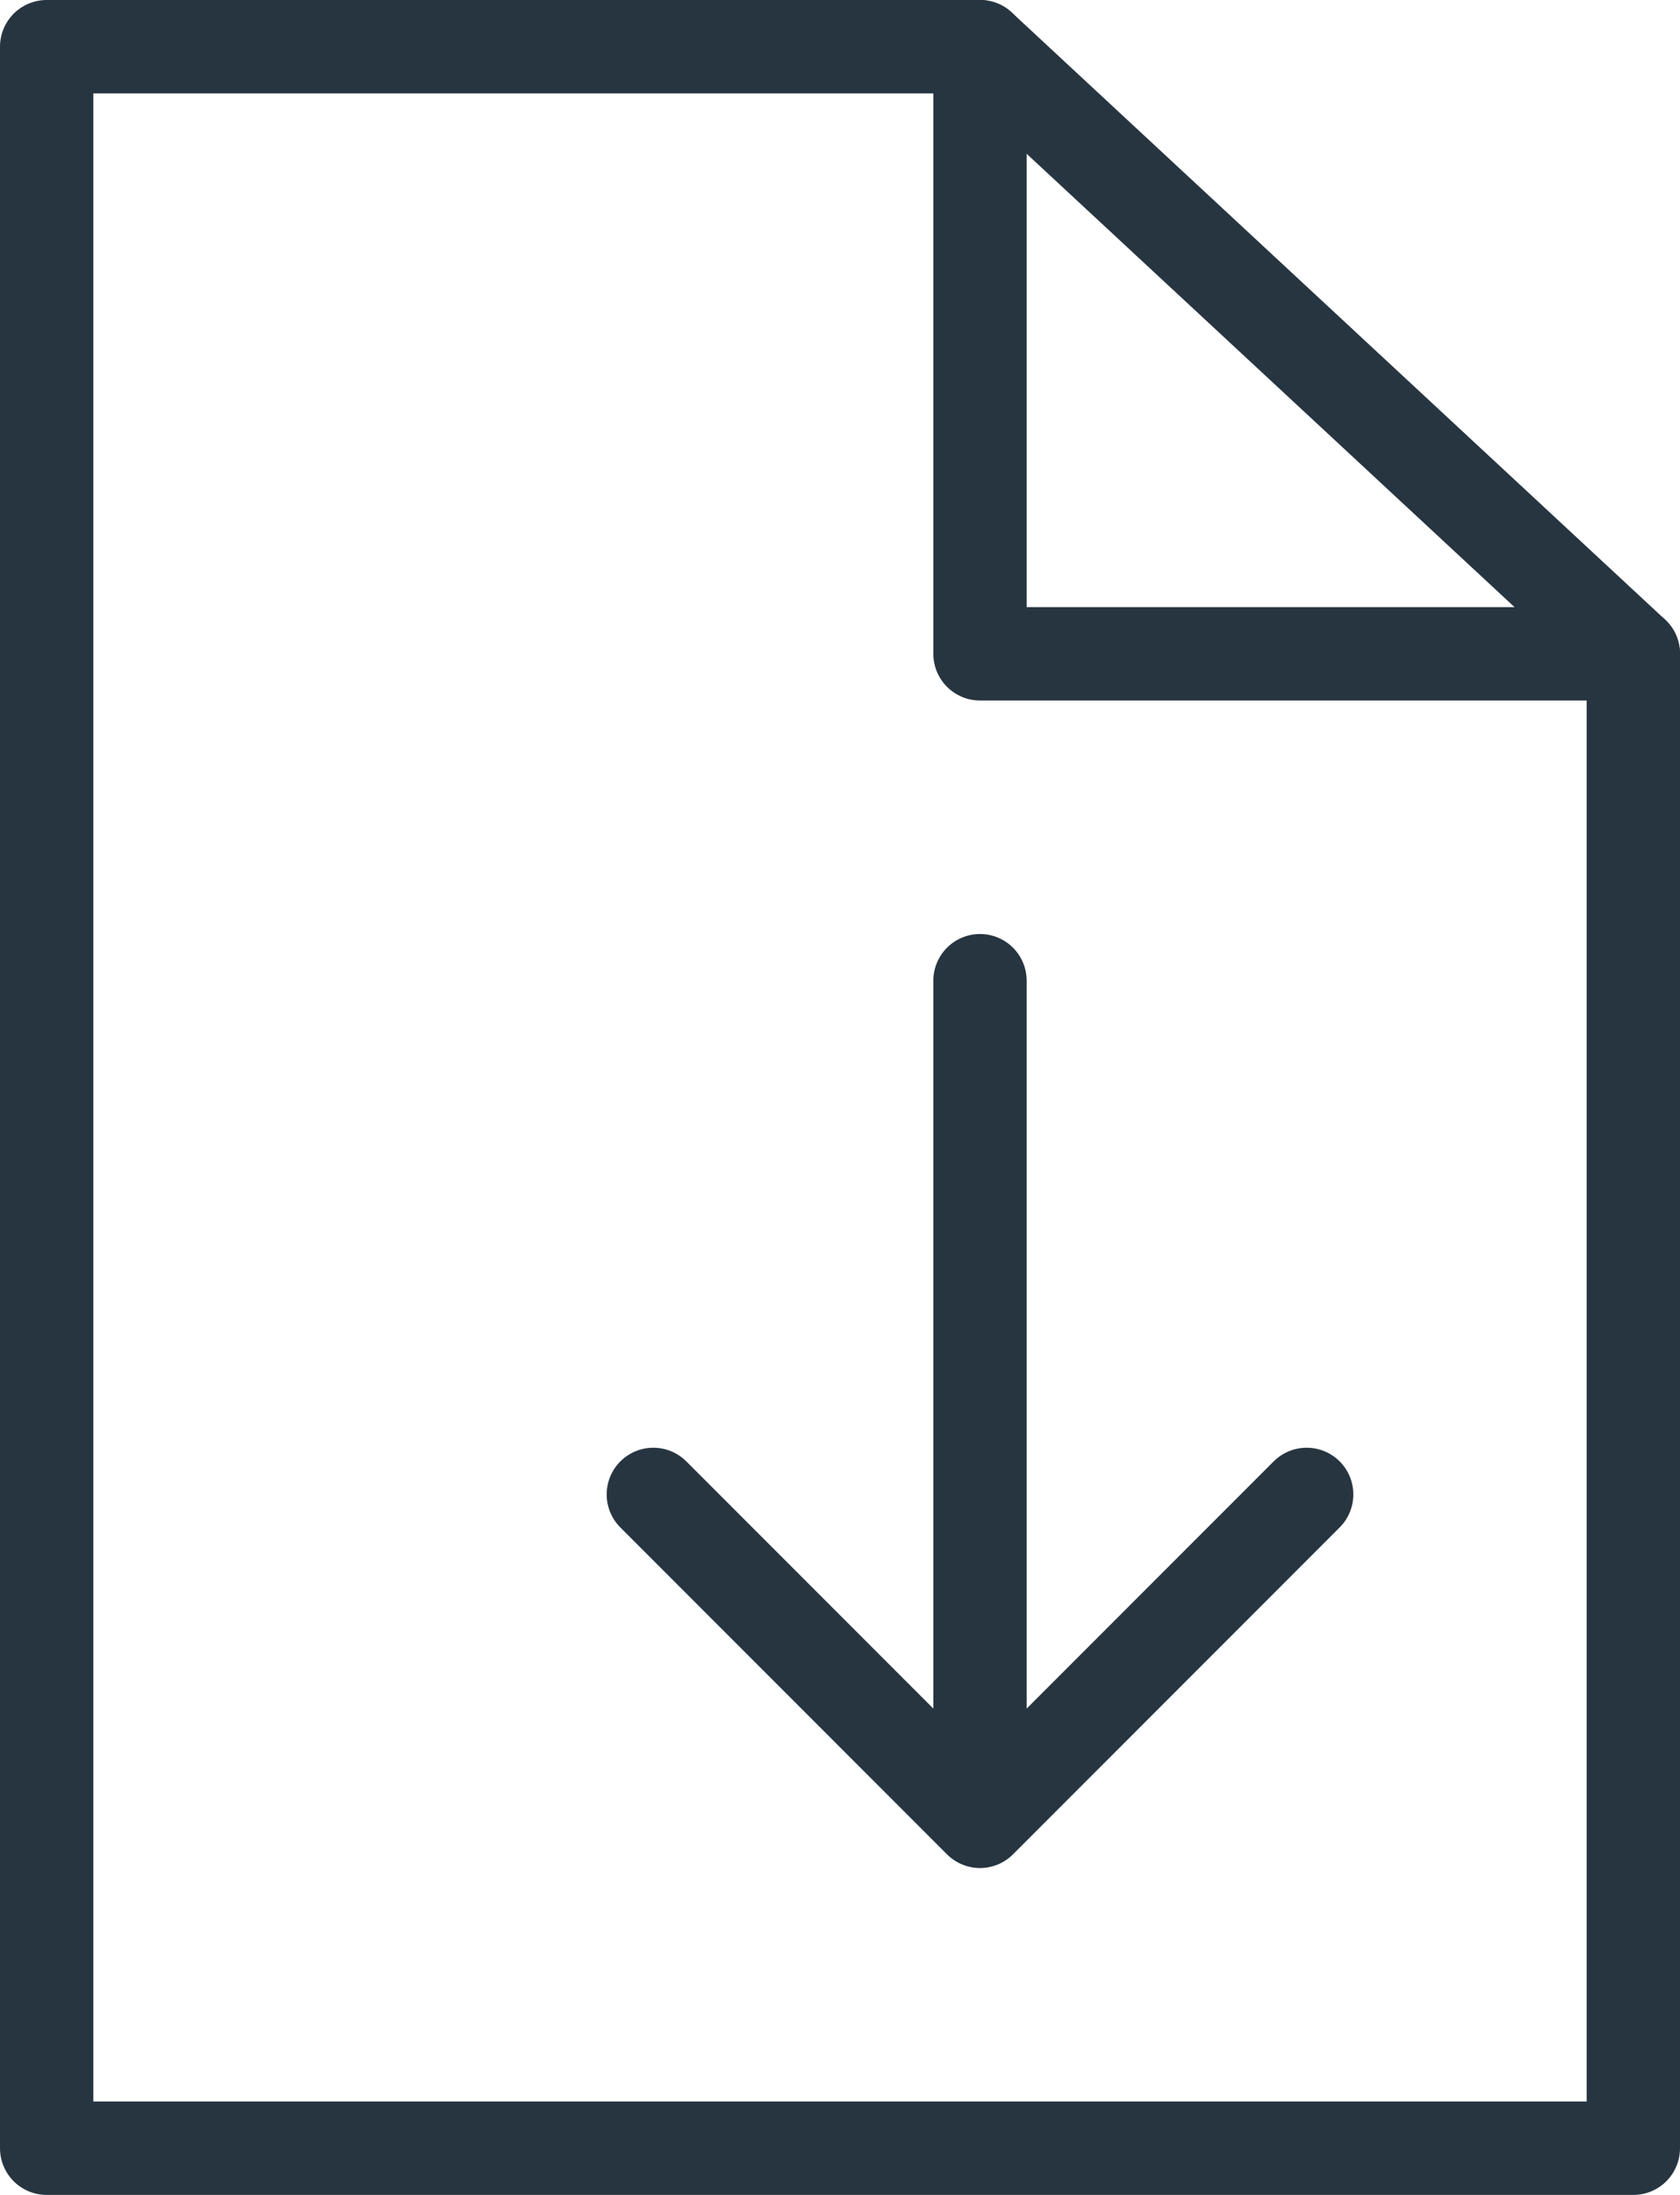
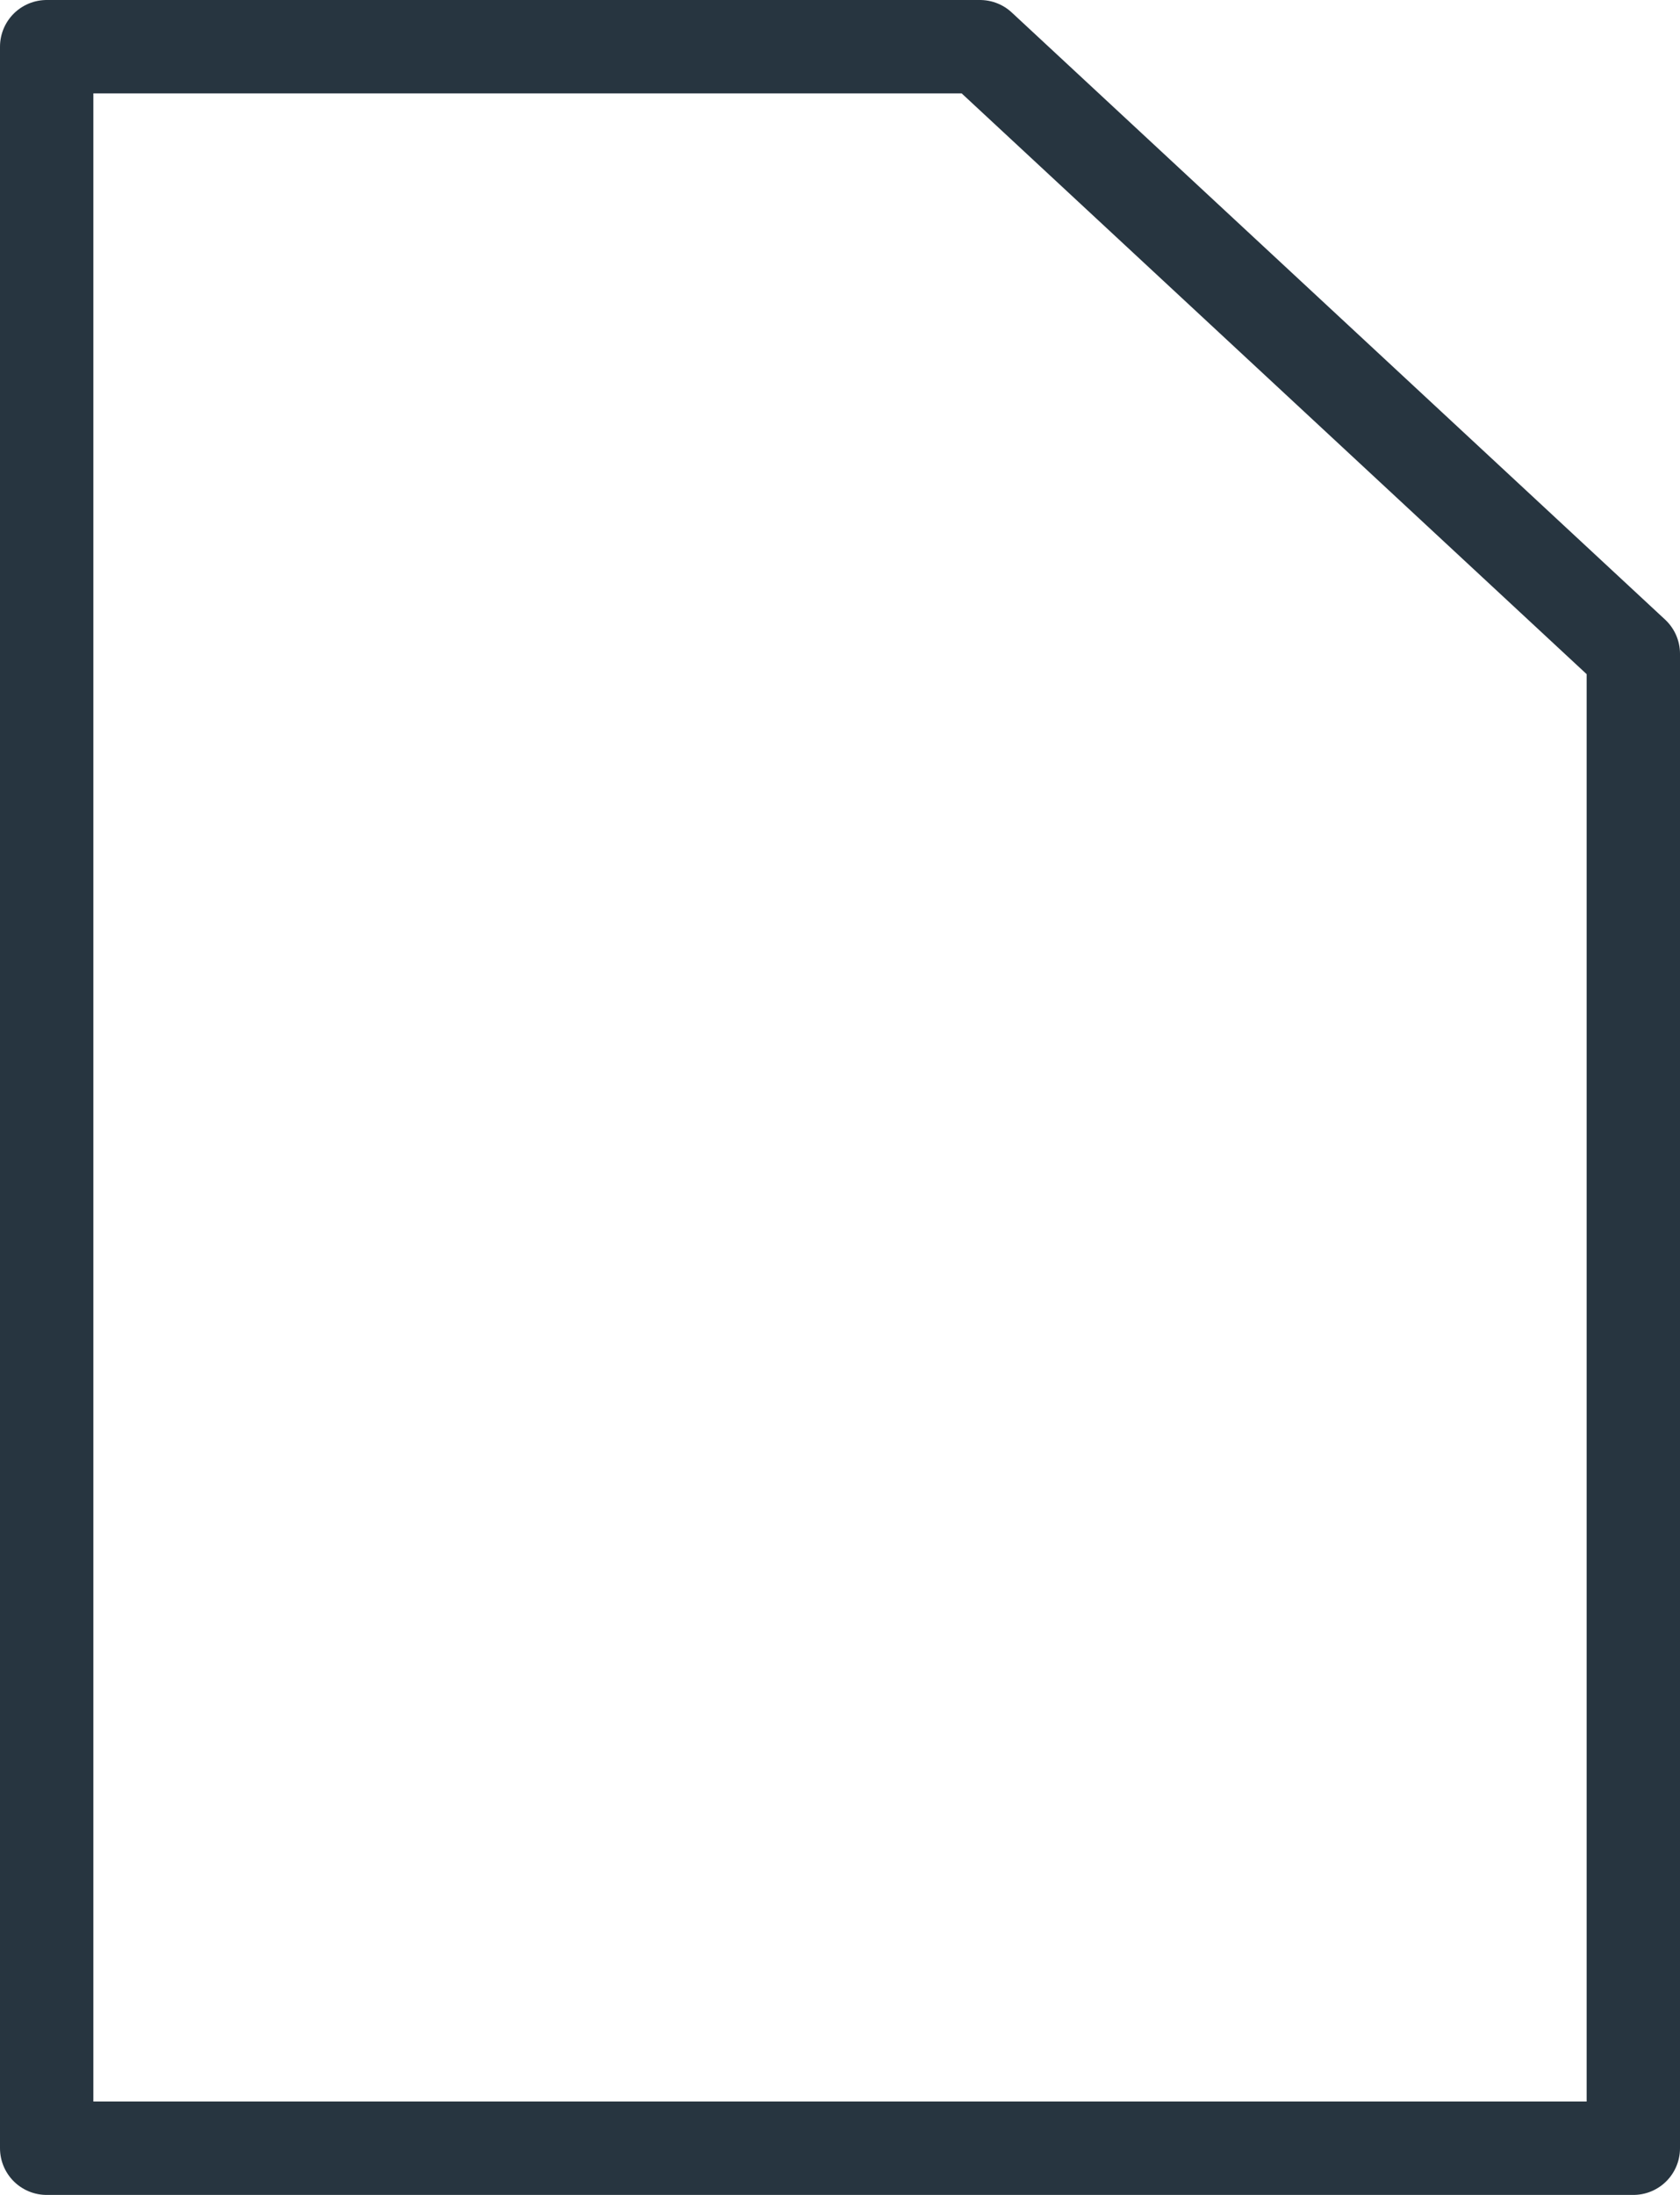
<svg xmlns="http://www.w3.org/2000/svg" width="36" height="47">
  <path d="M21 1H1v45h34V14z" fill="none" stroke="#273540" stroke-linecap="round" stroke-linejoin="round" stroke-miterlimit="10" stroke-width="2" />
-   <path d="M35 14H21V1m-7 31l7 7 7-7m-7 7V21" fill="none" stroke="#273540" stroke-linecap="round" stroke-linejoin="round" stroke-miterlimit="10" stroke-width="2" />
</svg>